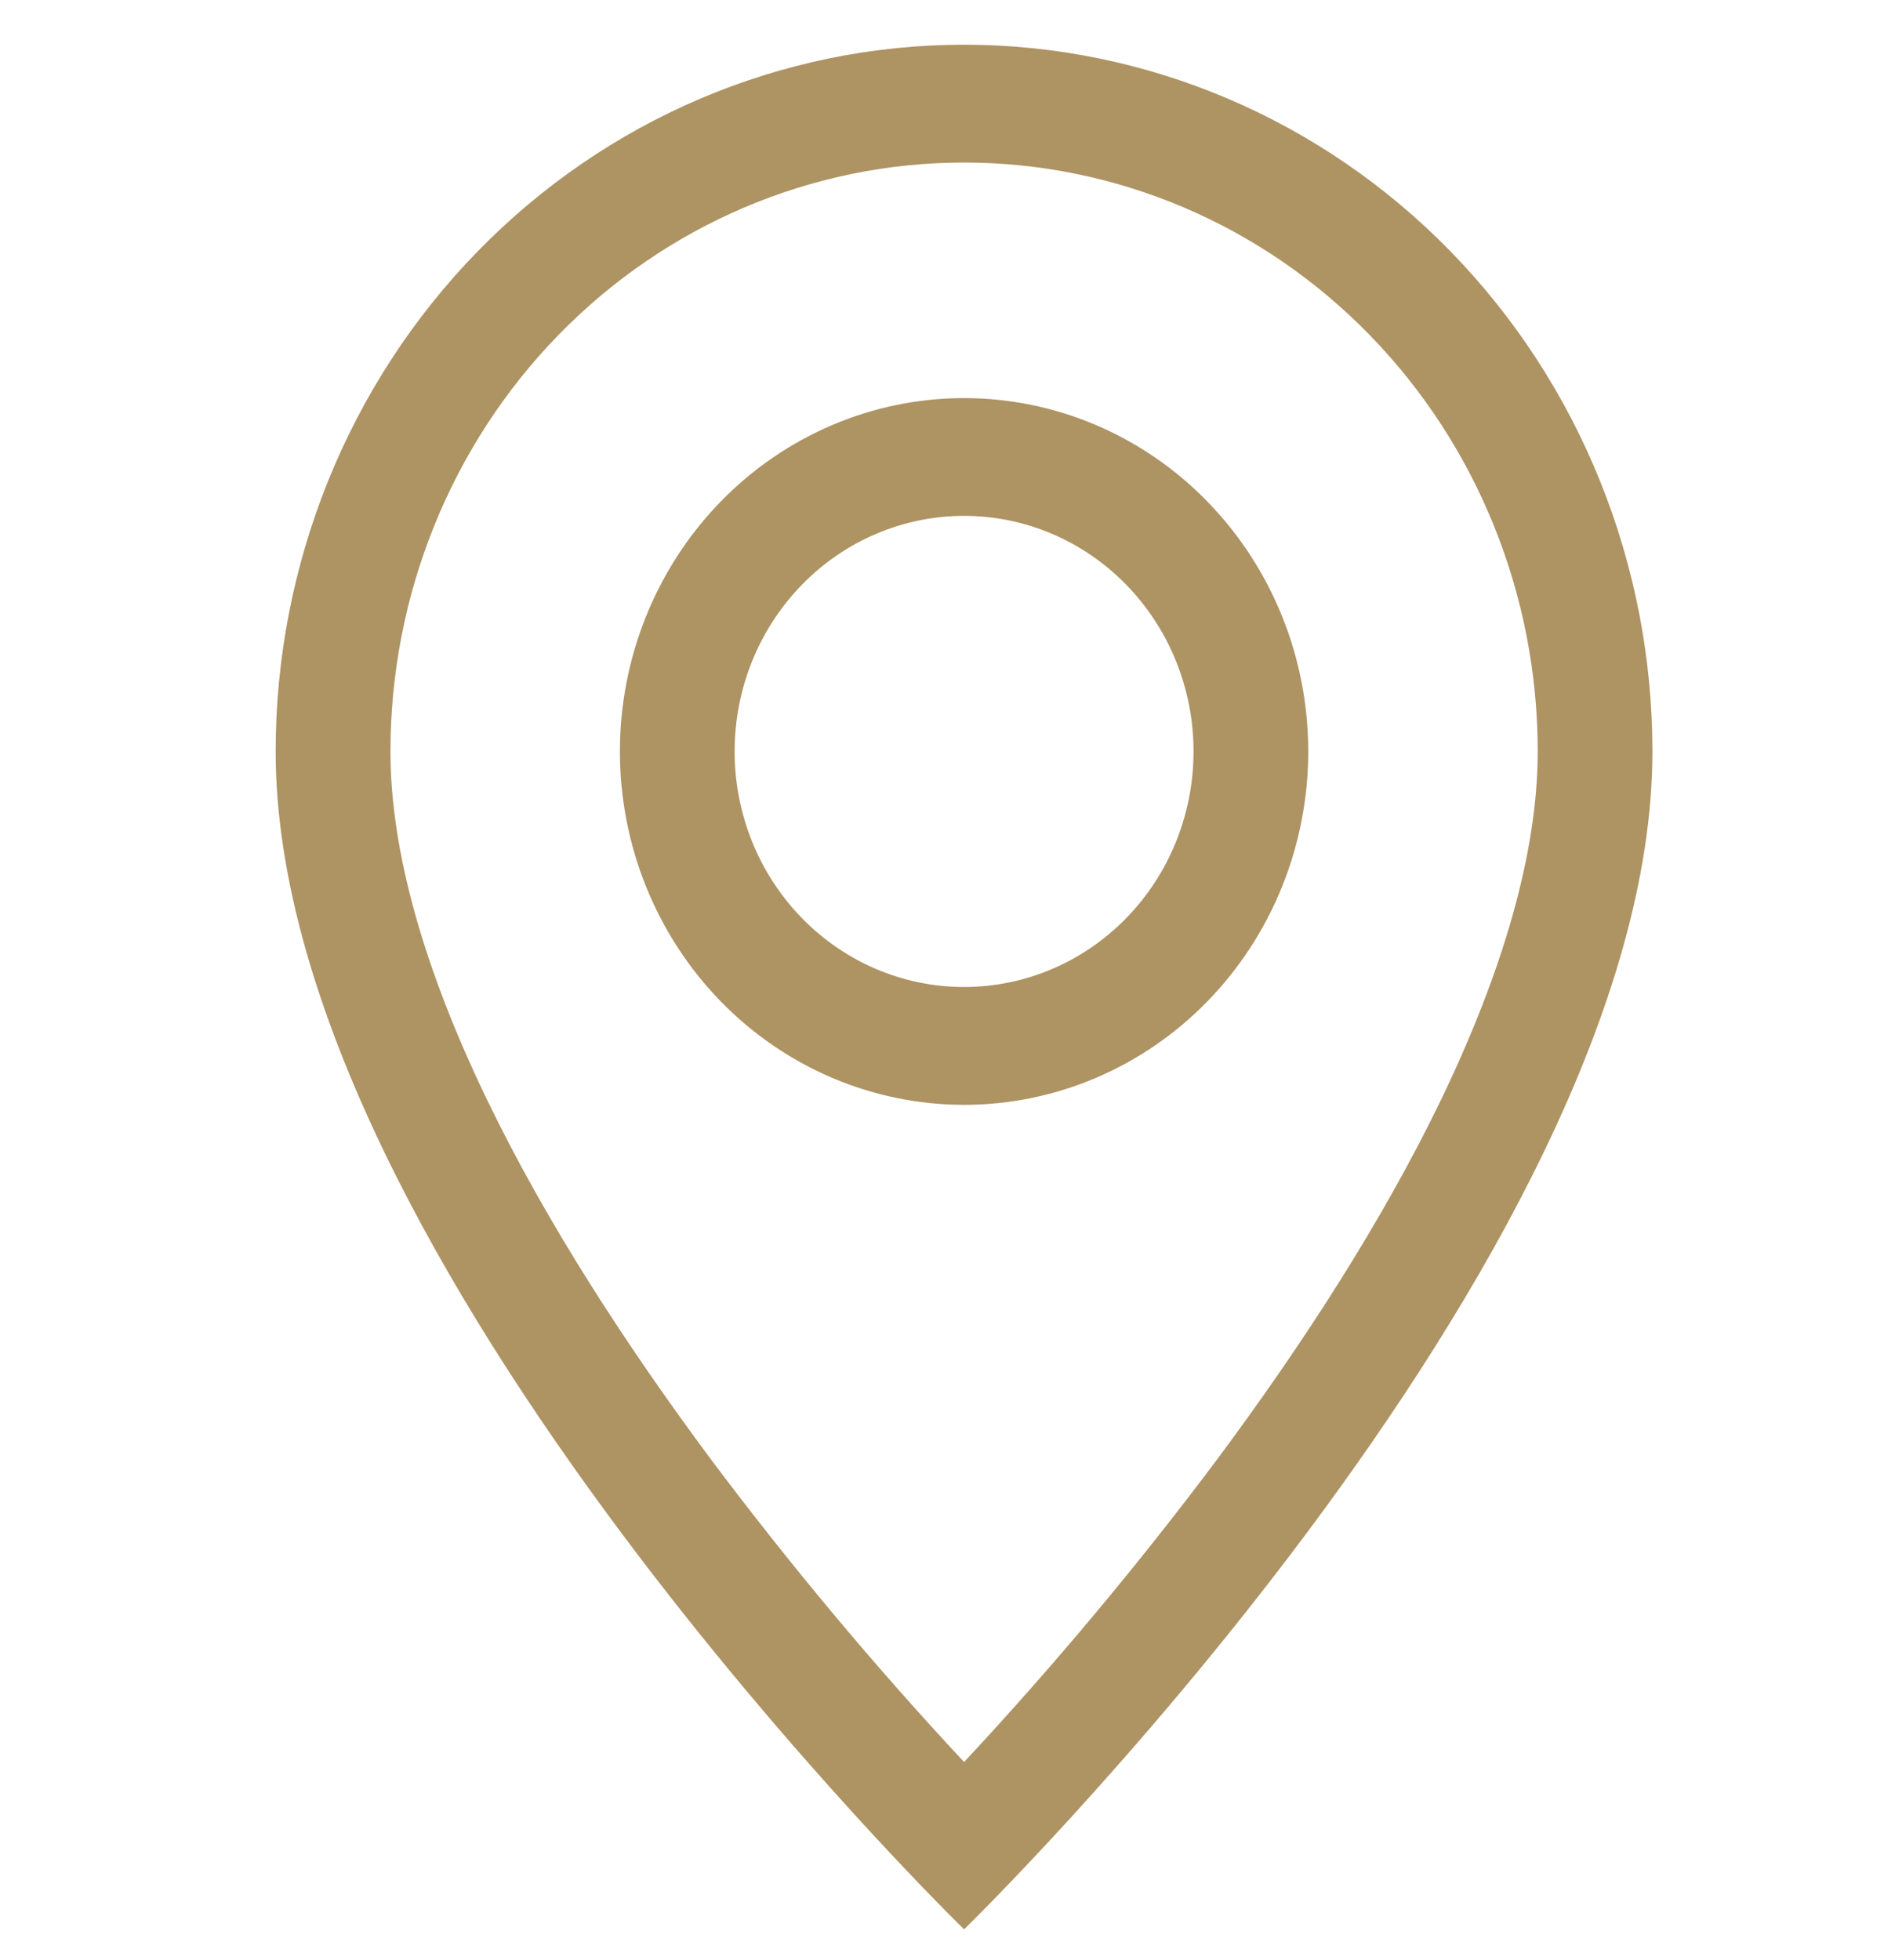
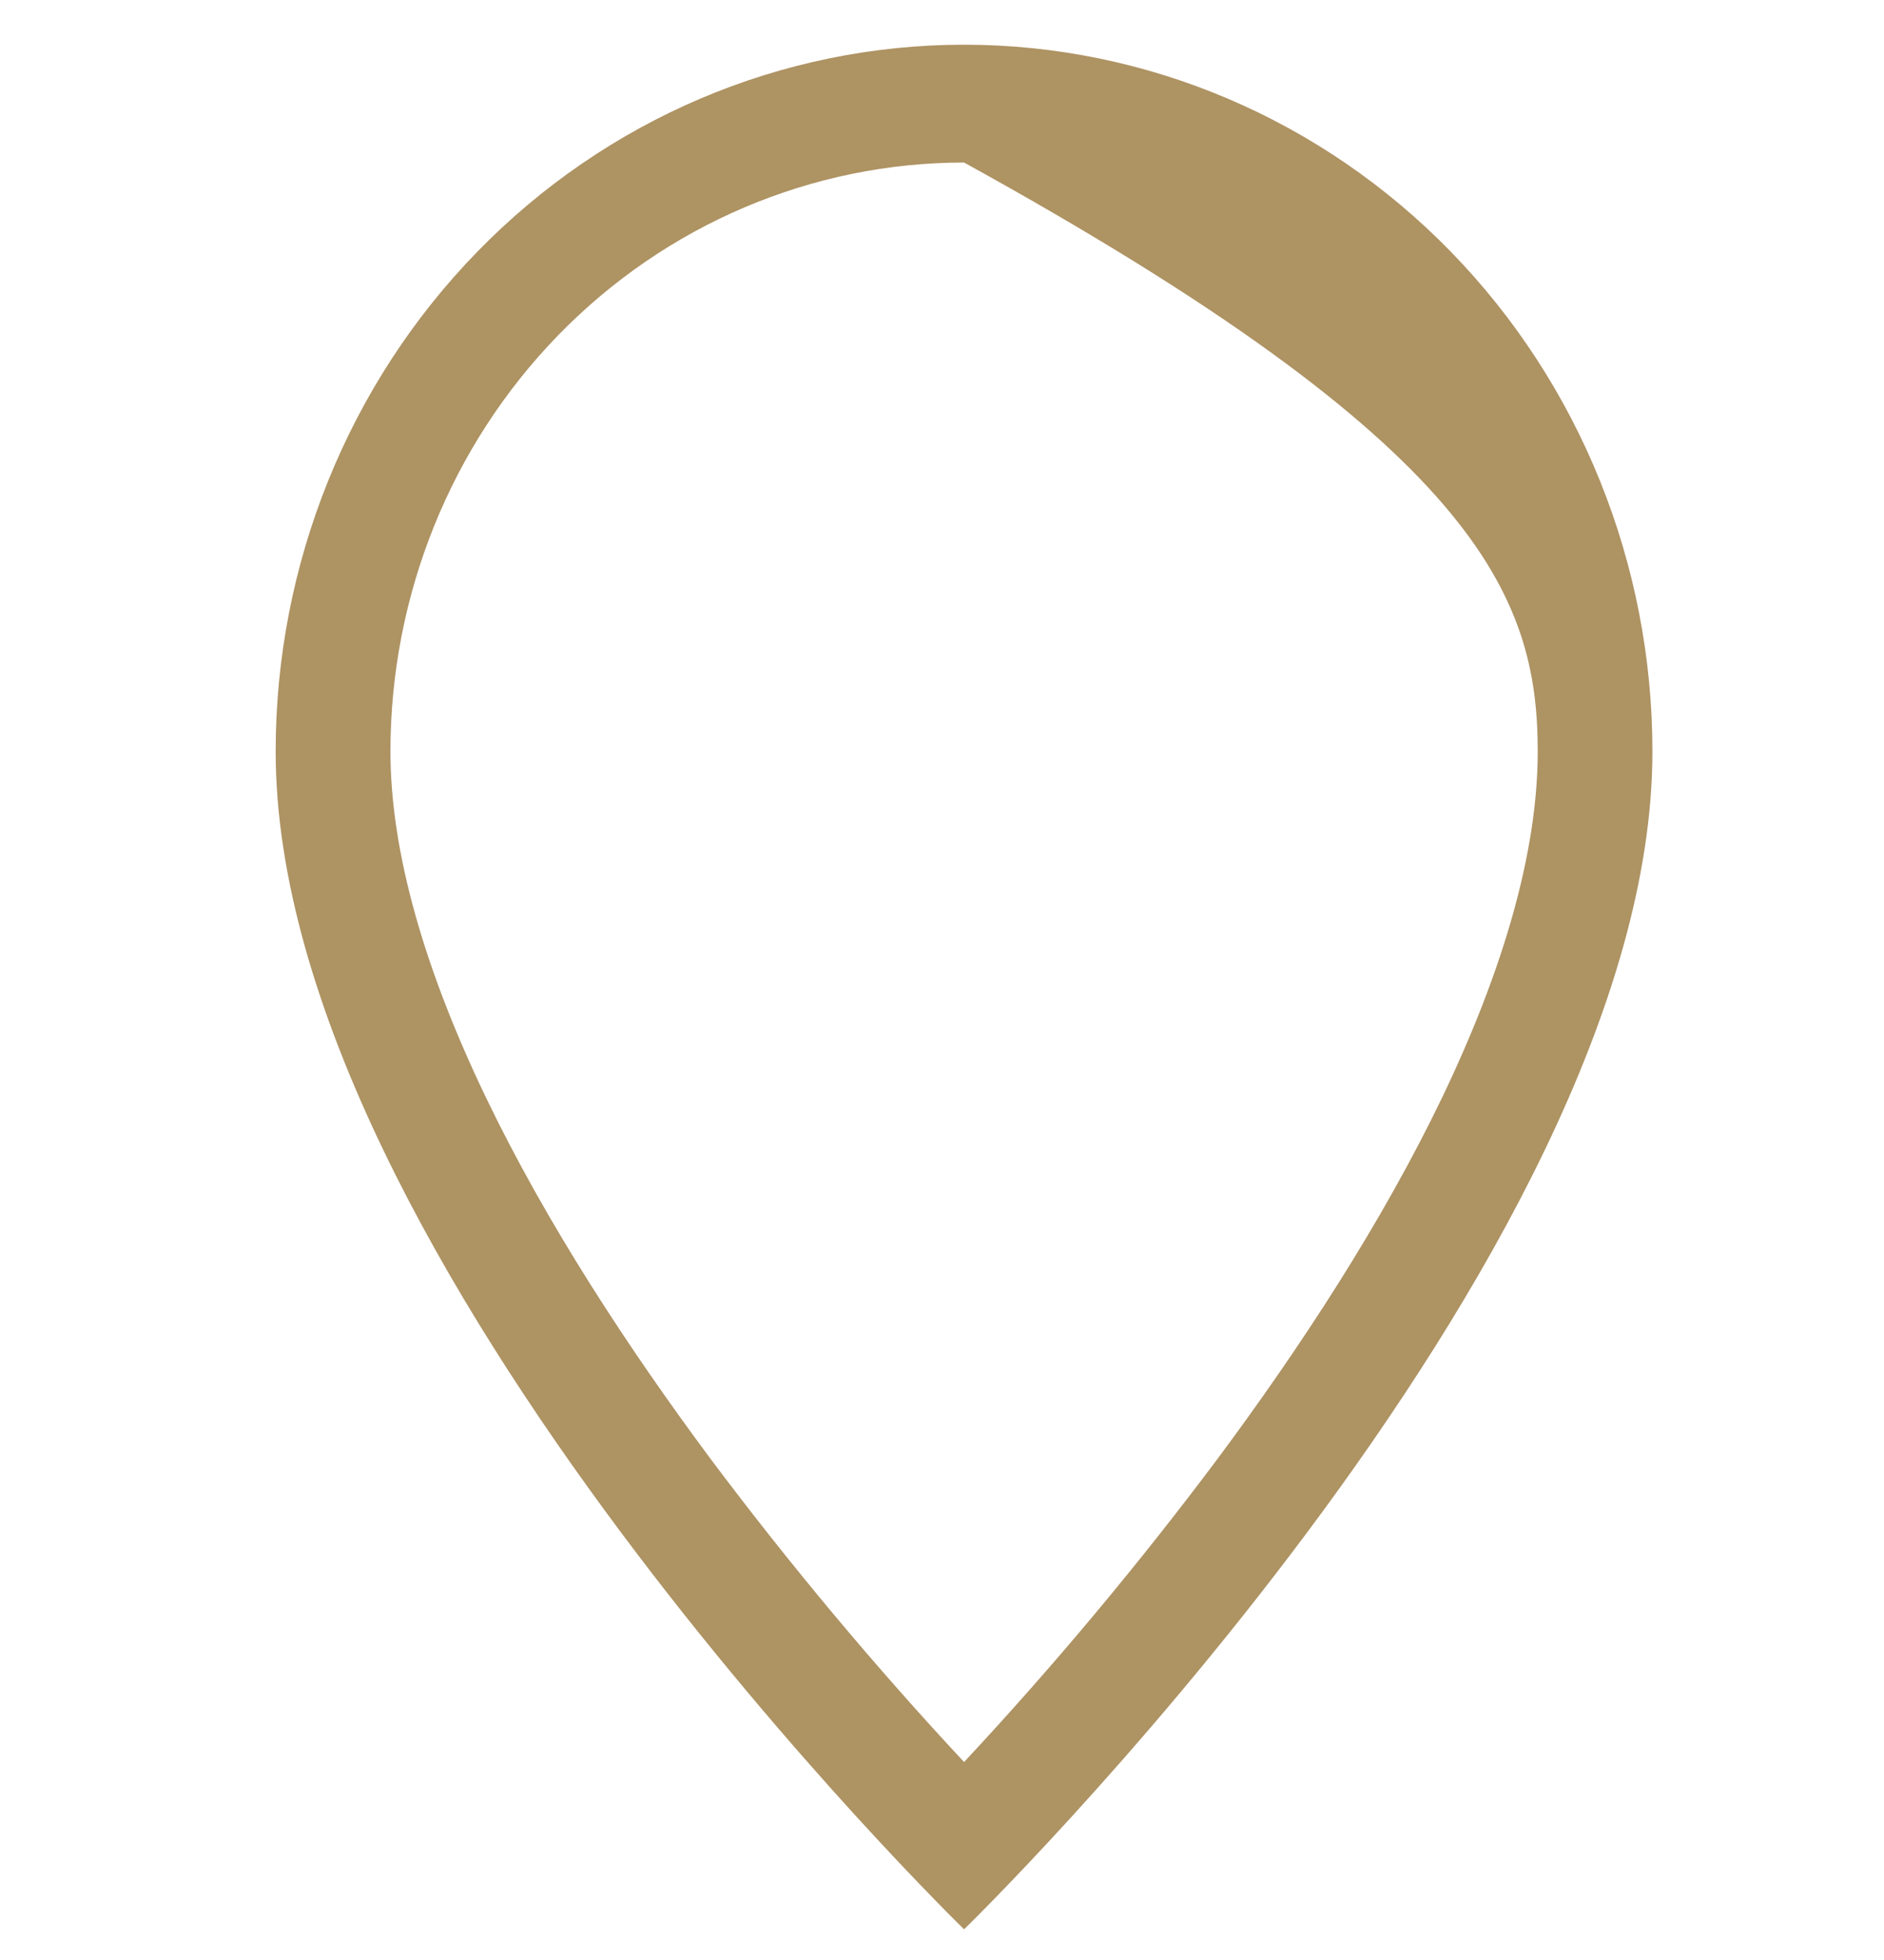
<svg xmlns="http://www.w3.org/2000/svg" width="25" height="26" viewBox="0 0 25 26" fill="none">
  <g clip-path="url(#clip0_133_470)">
-     <path d="M19.135 14.562C18.337 16.221 17.256 17.874 16.151 19.359C15.103 20.758 13.982 22.099 12.793 23.374C11.604 22.099 10.483 20.758 9.434 19.359C8.329 17.874 7.248 16.221 6.45 14.562C5.643 12.885 5.181 11.315 5.181 9.968C5.181 7.896 5.983 5.909 7.41 4.444C8.838 2.979 10.774 2.156 12.793 2.156C14.812 2.156 16.748 2.979 18.175 4.444C19.603 5.909 20.405 7.896 20.405 9.968C20.405 11.315 19.94 12.885 19.135 14.562ZM12.793 25.593C12.793 25.593 21.927 16.709 21.927 9.968C21.927 7.482 20.965 5.097 19.252 3.339C17.539 1.581 15.215 0.593 12.793 0.593C10.37 0.593 8.047 1.581 6.334 3.339C4.621 5.097 3.658 7.482 3.658 9.968C3.658 16.709 12.793 25.593 12.793 25.593Z" fill="#AE9363" />
-     <path d="M12.793 13.093C11.985 13.093 11.211 12.764 10.64 12.178C10.069 11.592 9.748 10.797 9.748 9.968C9.748 9.139 10.069 8.344 10.64 7.758C11.211 7.172 11.985 6.843 12.793 6.843C13.6 6.843 14.375 7.172 14.946 7.758C15.517 8.344 15.838 9.139 15.838 9.968C15.838 10.797 15.517 11.592 14.946 12.178C14.375 12.764 13.6 13.093 12.793 13.093ZM12.793 14.656C14.004 14.656 15.166 14.162 16.022 13.283C16.879 12.404 17.36 11.211 17.36 9.968C17.36 8.725 16.879 7.533 16.022 6.654C15.166 5.774 14.004 5.281 12.793 5.281C11.582 5.281 10.42 5.774 9.563 6.654C8.707 7.533 8.226 8.725 8.226 9.968C8.226 11.211 8.707 12.404 9.563 13.283C10.42 14.162 11.582 14.656 12.793 14.656Z" fill="#AE9363" />
+     <path d="M19.135 14.562C18.337 16.221 17.256 17.874 16.151 19.359C15.103 20.758 13.982 22.099 12.793 23.374C11.604 22.099 10.483 20.758 9.434 19.359C8.329 17.874 7.248 16.221 6.45 14.562C5.643 12.885 5.181 11.315 5.181 9.968C5.181 7.896 5.983 5.909 7.41 4.444C8.838 2.979 10.774 2.156 12.793 2.156C19.603 5.909 20.405 7.896 20.405 9.968C20.405 11.315 19.94 12.885 19.135 14.562ZM12.793 25.593C12.793 25.593 21.927 16.709 21.927 9.968C21.927 7.482 20.965 5.097 19.252 3.339C17.539 1.581 15.215 0.593 12.793 0.593C10.37 0.593 8.047 1.581 6.334 3.339C4.621 5.097 3.658 7.482 3.658 9.968C3.658 16.709 12.793 25.593 12.793 25.593Z" fill="#AE9363" />
  </g>
  <defs>
    <clipPath id="clip0_133_470">
      <rect width="24.359" height="25" fill="white" transform="translate(0.613 0.593)" />
    </clipPath>
  </defs>
</svg>